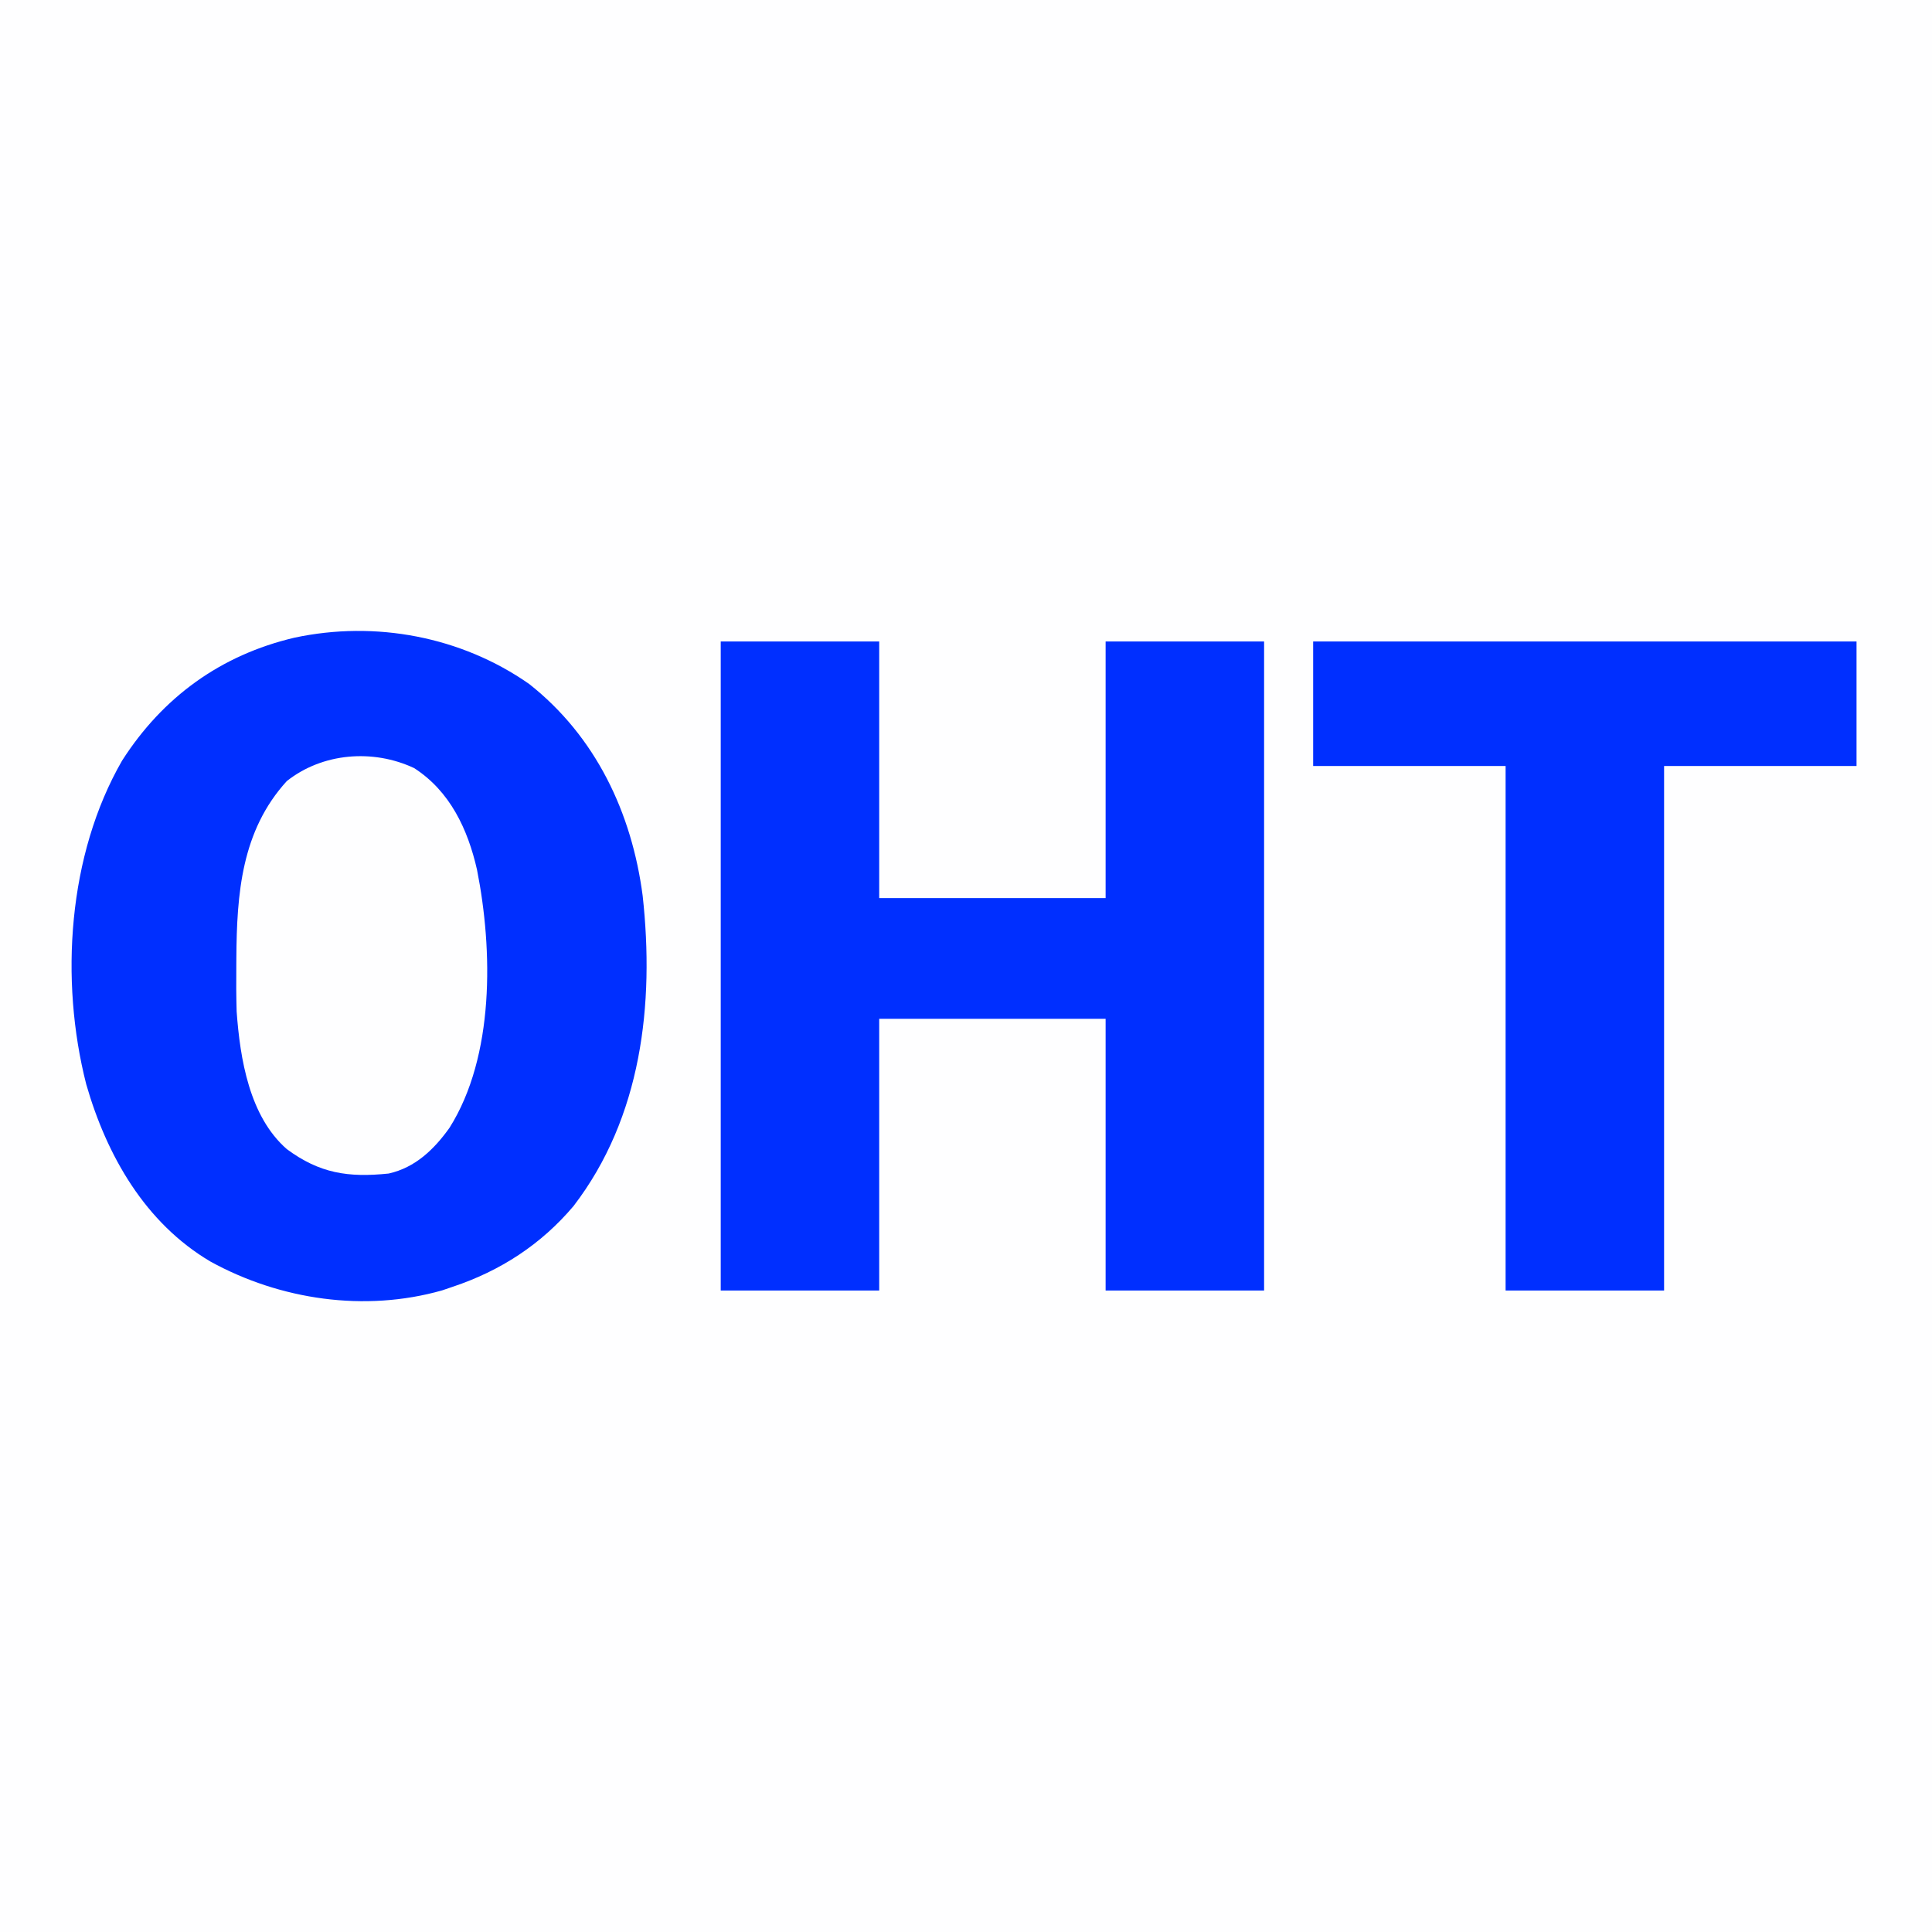
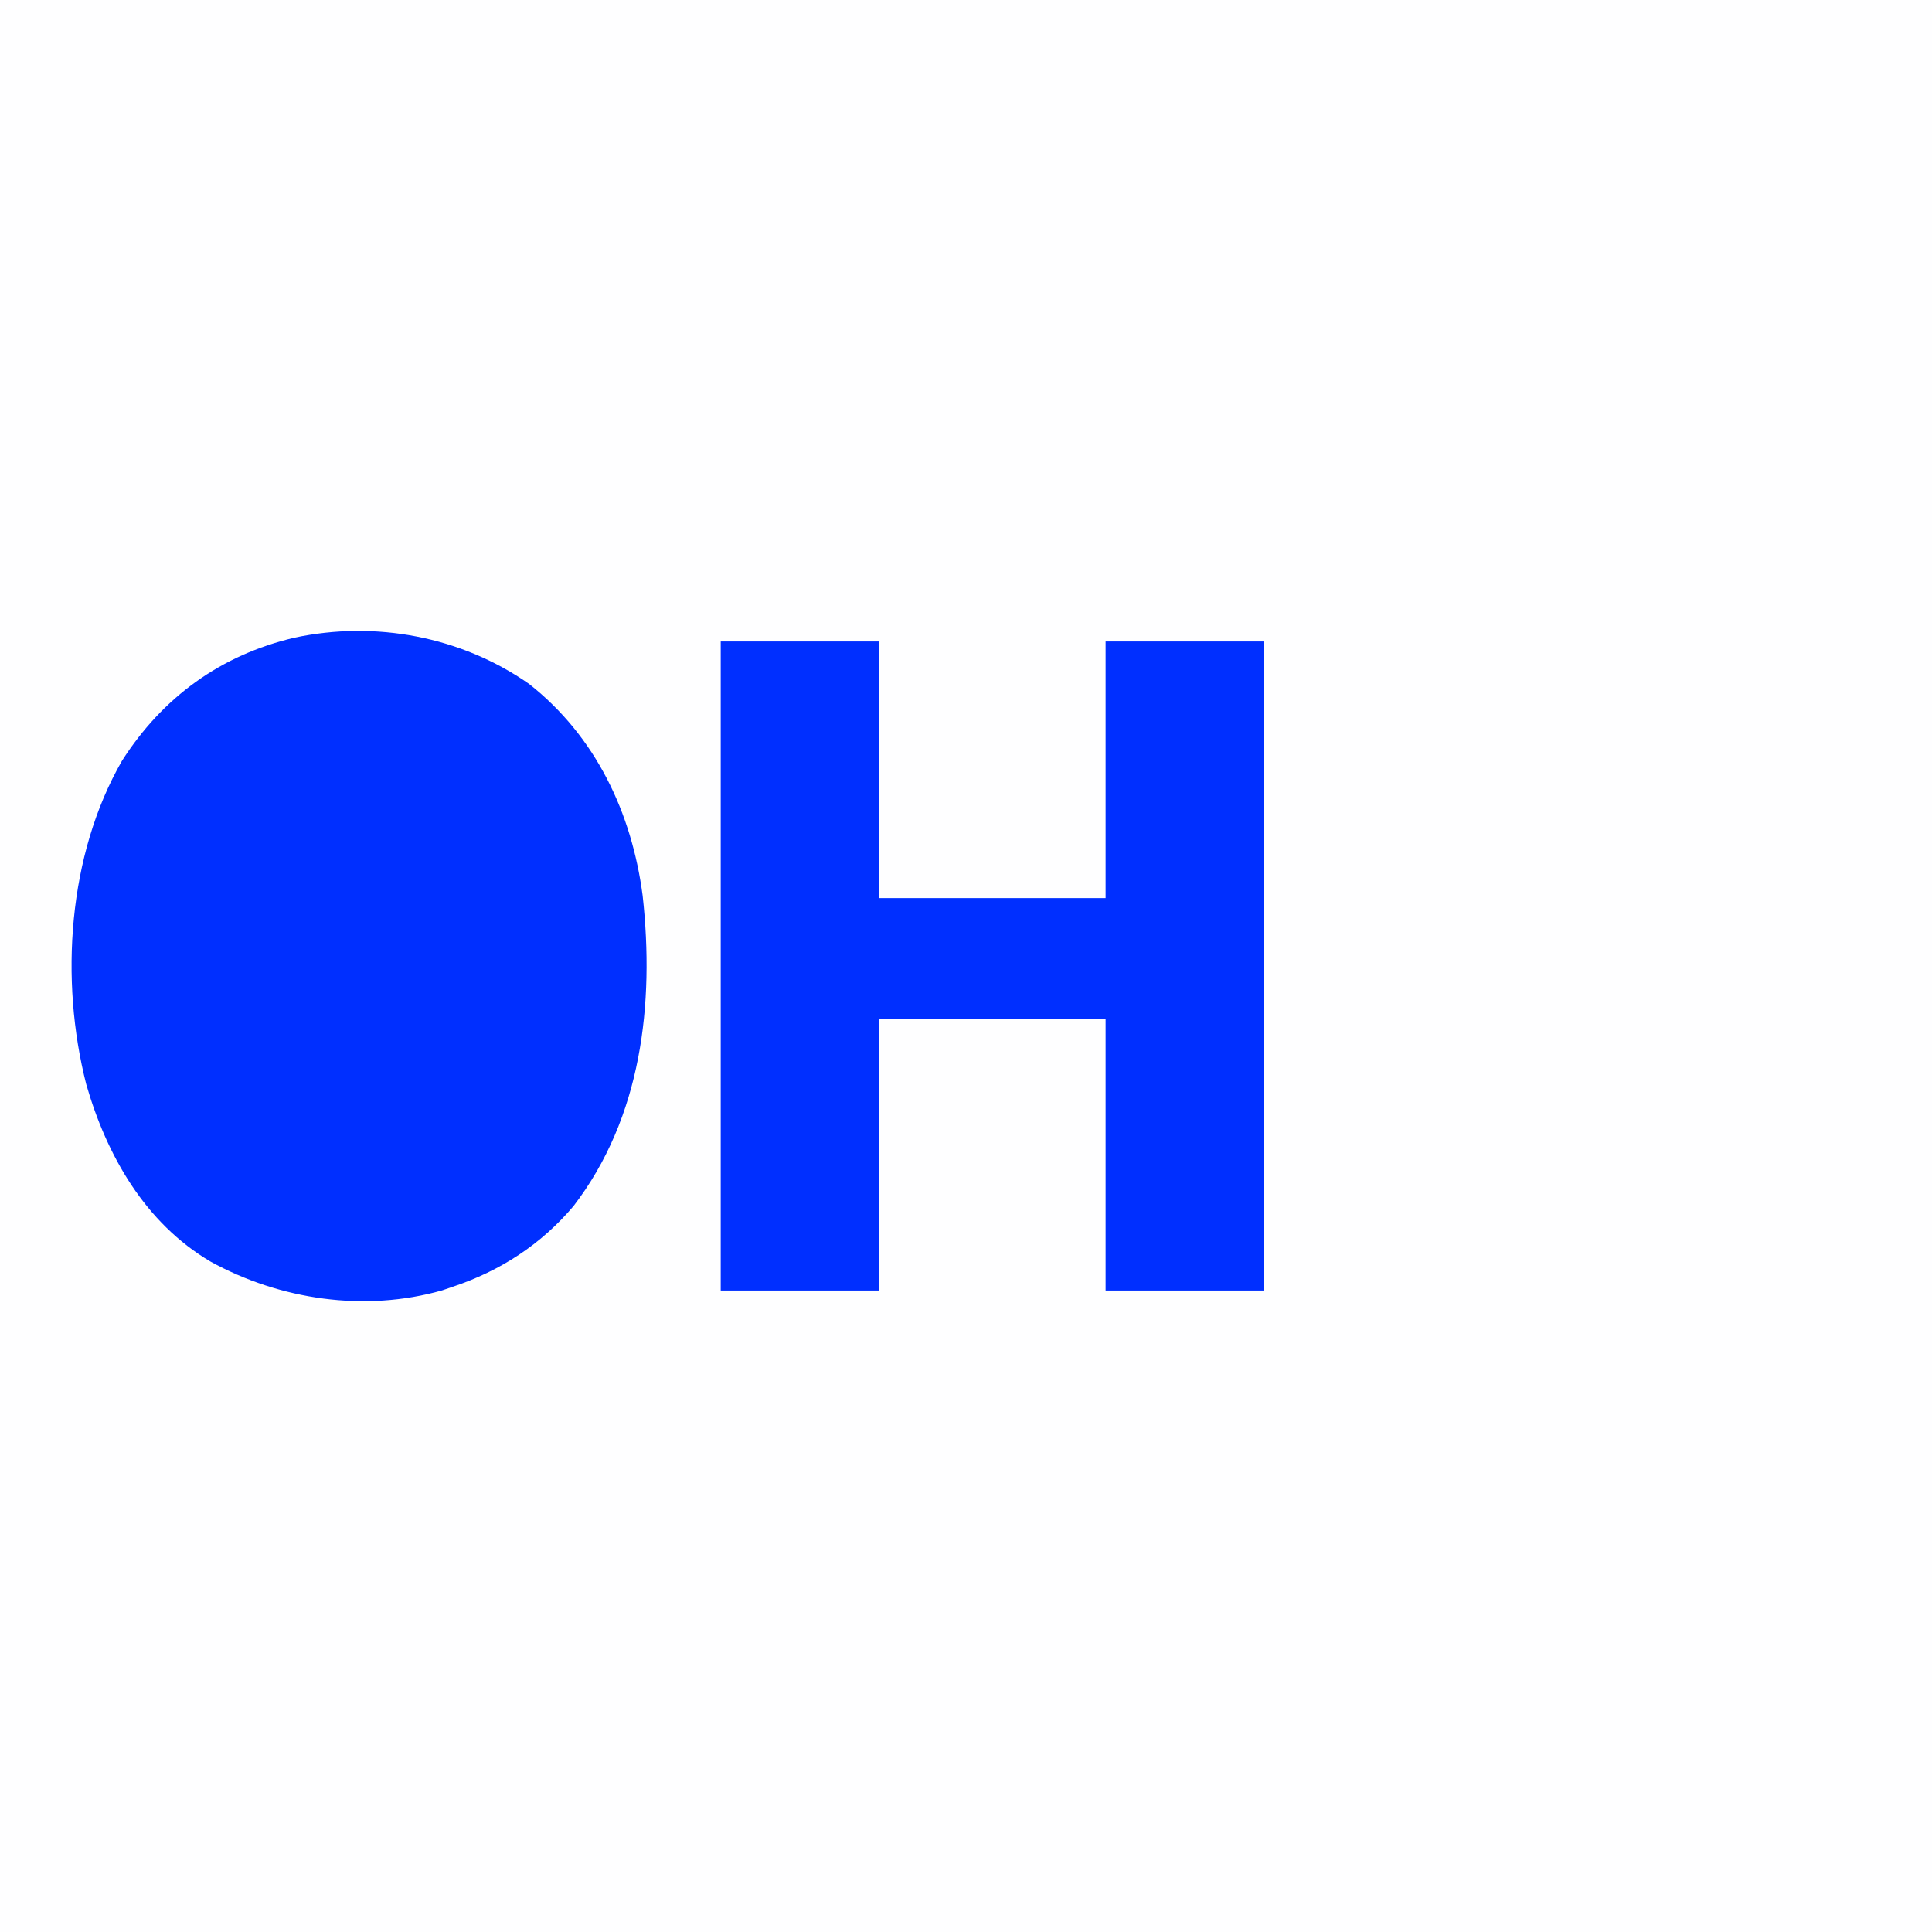
<svg xmlns="http://www.w3.org/2000/svg" version="1.1" width="512" height="512">
  <rect width="100%" height="100%" fill="#808080" stroke="none" />
  <path d="M0 0 C168.96 0 337.92 0 512 0 C512 168.96 512 337.92 512 512 C343.04 512 174.08 512 0 512 C0 343.04 0 174.08 0 0 Z " fill="#FEFEFF" transform="translate(0,0)" />
  <path d="M0 0 C17.647 13.899 27.212 34.142 30.088 56.117 C33.255 84.845 29.788 114.879 11.781 138.348 C3.199 148.52 -7.622 155.546 -20.223 159.746 C-21.157 160.064 -22.092 160.383 -23.055 160.711 C-43.532 166.535 -66.002 163.227 -84.461 153.066 C-101.771 142.829 -111.945 124.98 -117.375 106.074 C-124.411 78.449 -122.252 45.306 -107.879 20.336 C-97.092 3.469 -81.689 -7.672 -62.223 -12.254 C-40.737 -16.862 -17.947 -12.552 0 0 Z " fill="#002FFF" transform="translate(140.223,181.254)" />
  <path d="M0 0 C13.86 0 27.72 0 42 0 C42 22.44 42 44.88 42 68 C61.8 68 81.6 68 102 68 C102 45.56 102 23.12 102 0 C115.86 0 129.72 0 144 0 C144 56.76 144 113.52 144 172 C130.14 172 116.28 172 102 172 C102 148.24 102 124.48 102 100 C82.2 100 62.4 100 42 100 C42 123.76 42 147.52 42 172 C28.14 172 14.28 172 0 172 C0 115.24 0 58.48 0 0 Z " fill="#002FFF" transform="translate(191,170)" />
-   <path d="M0 0 C47.52 0 95.04 0 144 0 C144 10.89 144 21.78 144 33 C127.17 33 110.34 33 93 33 C93 78.87 93 124.74 93 172 C79.14 172 65.28 172 51 172 C51 126.13 51 80.26 51 33 C34.17 33 17.34 33 0 33 C0 22.11 0 11.22 0 0 Z " fill="#002FFF" transform="translate(348,170)" />
-   <path d="M0 0 C9.498 6.112 14.222 16.212 16.654 26.909 C20.895 48.271 21.314 76.343 9.371 95.32 C5.312 101.018 0.285 105.883 -6.754 107.445 C-17.515 108.561 -25.063 107.388 -33.742 100.977 C-43.667 92.306 -46.128 77.066 -47.041 64.491 C-47.154 60.493 -47.176 56.506 -47.129 52.508 C-47.125 51.81 -47.121 51.113 -47.117 50.395 C-47.003 33.35 -45.784 16.642 -33.754 3.445 C-24.293 -4.044 -10.925 -5.131 0 0 Z " fill="#FEFEFF" transform="translate(109.754,203.555)" />
</svg>